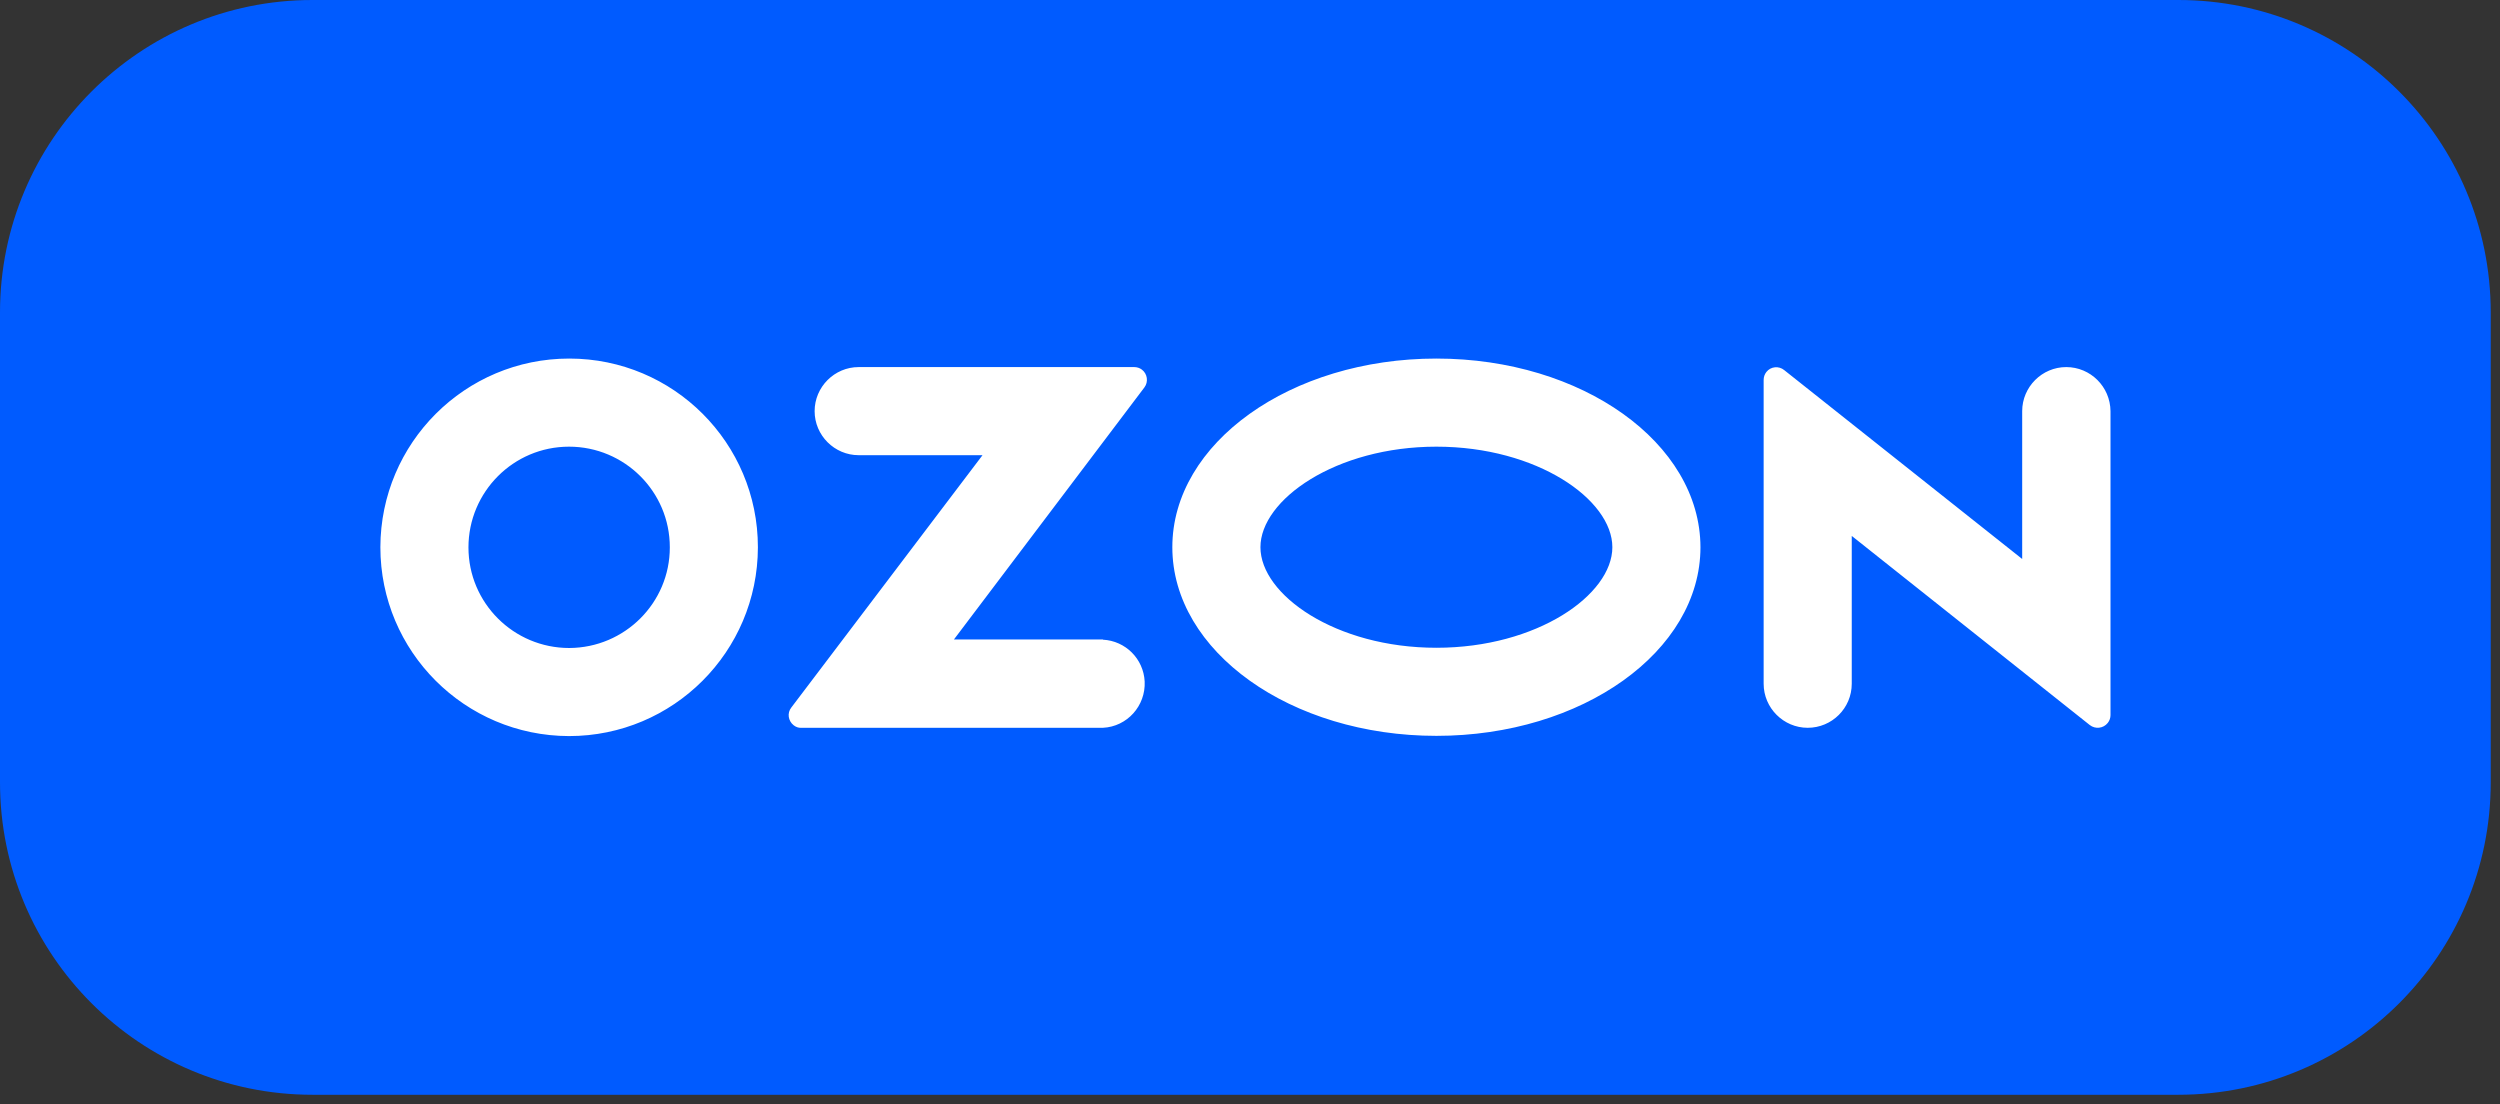
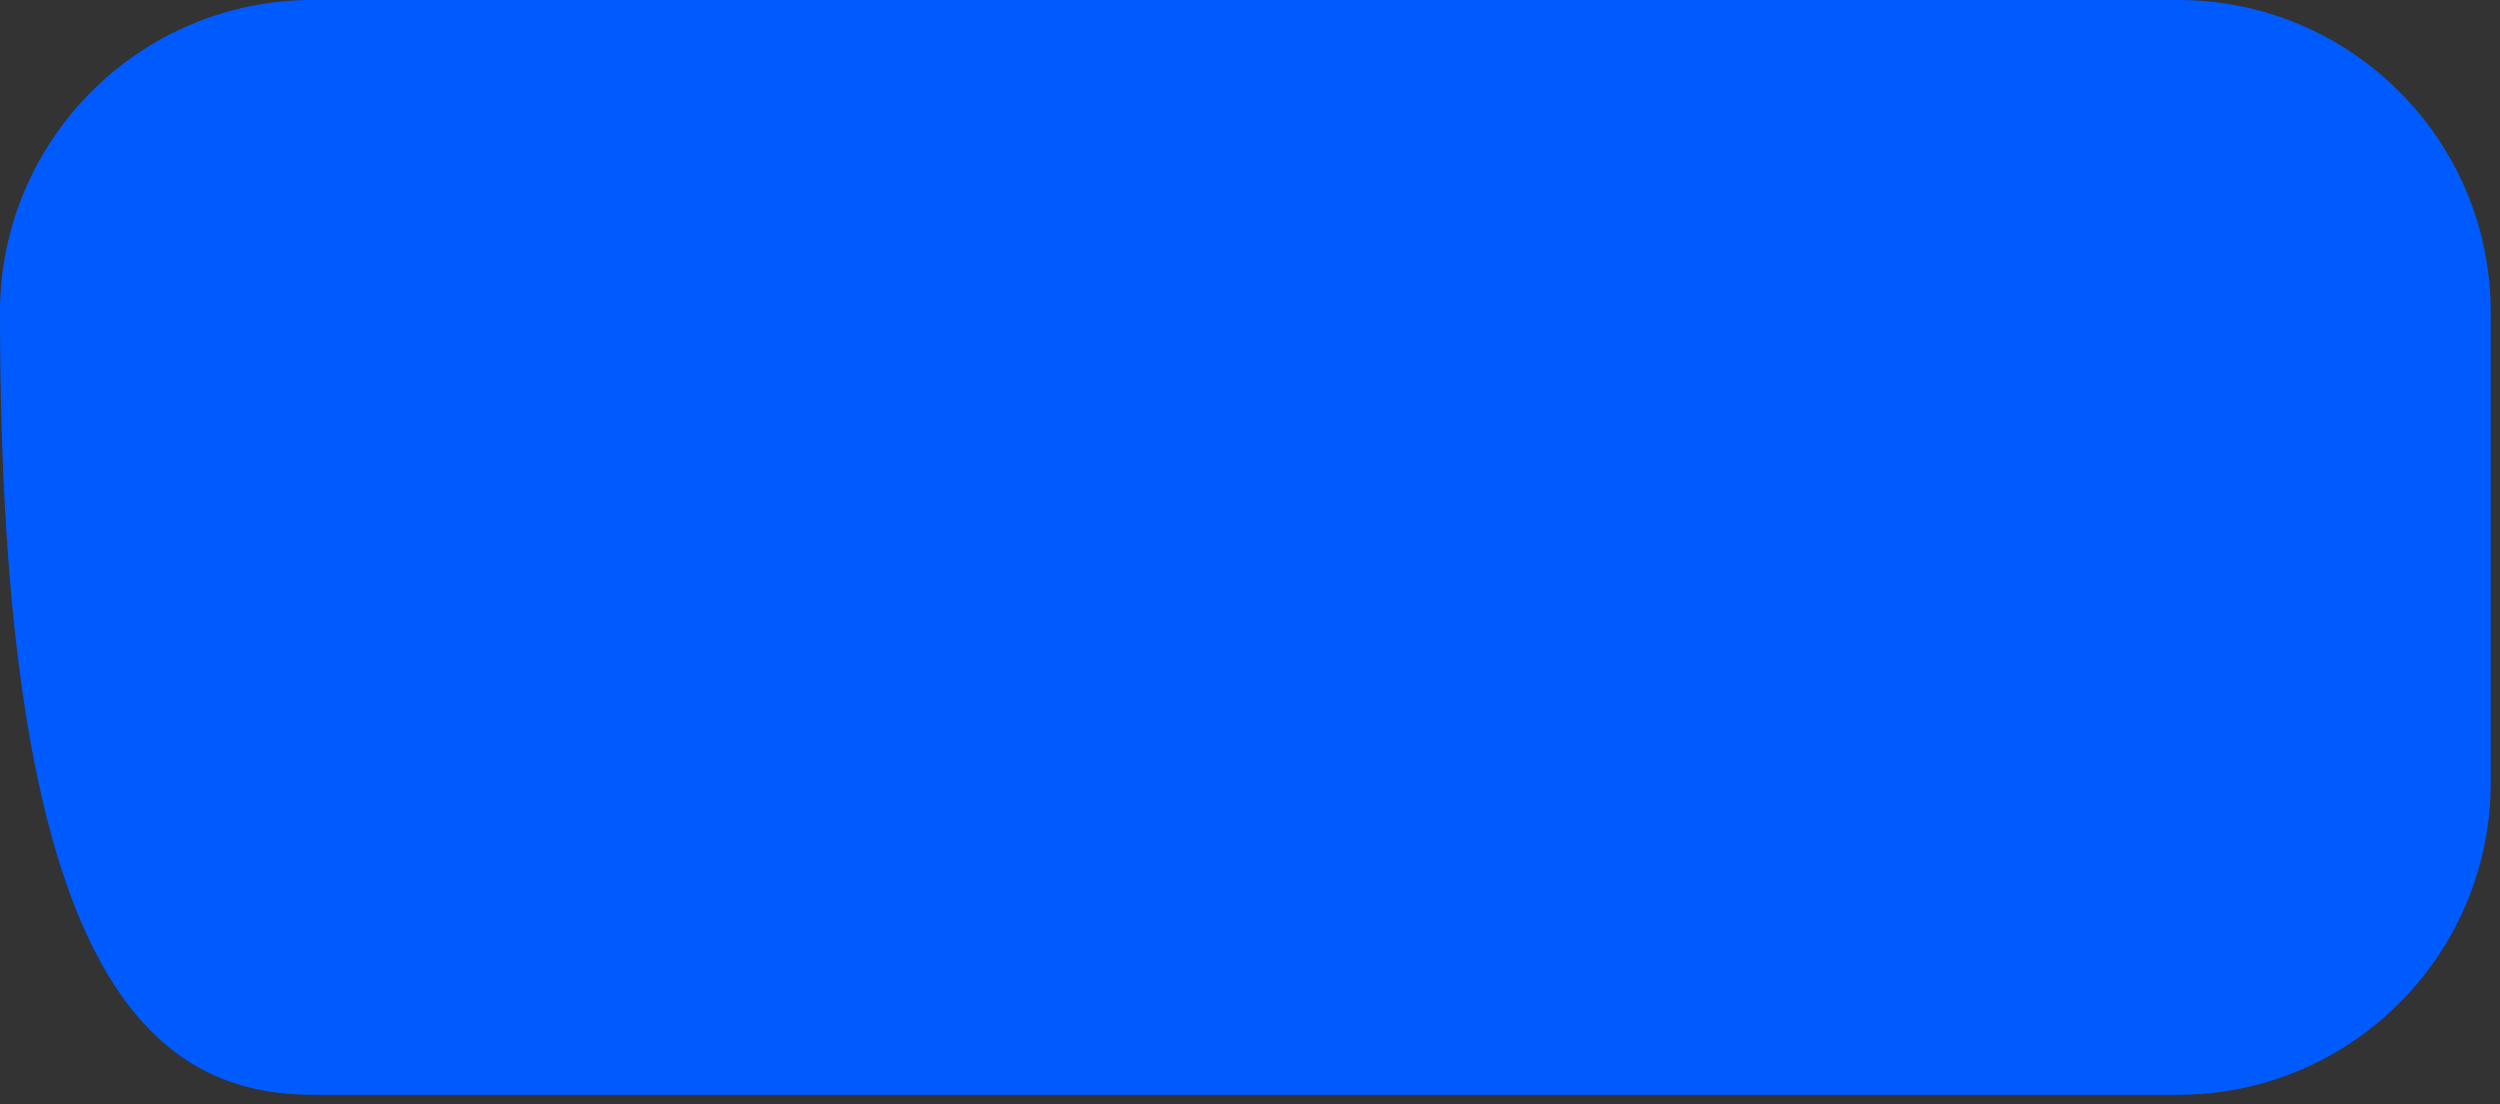
<svg xmlns="http://www.w3.org/2000/svg" width="120" height="53" viewBox="0 0 120 53" fill="none">
  <rect x="0" y="0" width="120" height="53" fill="#333333" stroke="none" />
-   <path d="M104.555 0H15C6.716 0 0 6.716 0 15V37.549C0 45.833 6.716 52.549 15 52.549H104.555C112.84 52.549 119.555 45.833 119.555 37.549V15C119.555 6.716 112.84 0 104.555 0Z" fill="#005BFF" />
-   <path d="M52.951 30.694H45.789L54.932 18.595C55.132 18.329 55.076 17.942 54.811 17.742C54.711 17.665 54.578 17.62 54.445 17.62H41.217C40.054 17.62 39.102 18.573 39.102 19.735C39.102 20.897 40.054 21.849 41.217 21.849H47.161L37.984 33.96C37.774 34.225 37.83 34.602 38.095 34.812C38.206 34.901 38.339 34.945 38.471 34.934H52.94C54.102 34.879 54.999 33.882 54.944 32.709C54.888 31.624 54.025 30.761 52.94 30.705V30.694H52.951ZM99.179 17.62C98.017 17.62 97.065 18.573 97.065 19.735V26.831L85.641 17.764C85.386 17.554 84.998 17.587 84.788 17.853C84.7 17.964 84.655 18.096 84.655 18.24V32.819C84.655 33.982 85.607 34.934 86.77 34.934C87.932 34.934 88.884 33.993 88.884 32.819V25.724L100.308 34.801C100.574 35.011 100.961 34.967 101.172 34.701C101.26 34.591 101.304 34.458 101.304 34.325V19.735C101.293 18.561 100.341 17.62 99.179 17.62ZM68.947 31.093C64.109 31.093 60.501 28.547 60.501 26.266C60.501 23.986 64.121 21.44 68.947 21.44C73.785 21.44 77.393 23.986 77.393 26.266C77.393 28.547 73.785 31.093 68.947 31.093ZM68.947 17.211C61.951 17.211 56.272 21.262 56.272 26.266C56.272 31.27 61.951 35.321 68.947 35.321C75.943 35.321 81.622 31.27 81.622 26.266C81.611 21.262 75.943 17.211 68.947 17.211ZM27.324 31.104C24.656 31.104 22.486 28.945 22.486 26.277C22.486 23.609 24.645 21.44 27.313 21.44C29.981 21.44 32.151 23.598 32.151 26.266V26.277C32.151 28.934 29.992 31.093 27.324 31.104ZM27.324 17.211C22.32 17.211 18.269 21.262 18.258 26.266C18.258 31.27 22.309 35.321 27.313 35.332C32.317 35.332 36.368 31.281 36.379 26.277V26.266C36.379 21.262 32.328 17.211 27.324 17.211Z" fill="white" />
+   <path d="M104.555 0H15C6.716 0 0 6.716 0 15C0 45.833 6.716 52.549 15 52.549H104.555C112.84 52.549 119.555 45.833 119.555 37.549V15C119.555 6.716 112.84 0 104.555 0Z" fill="#005BFF" />
</svg>